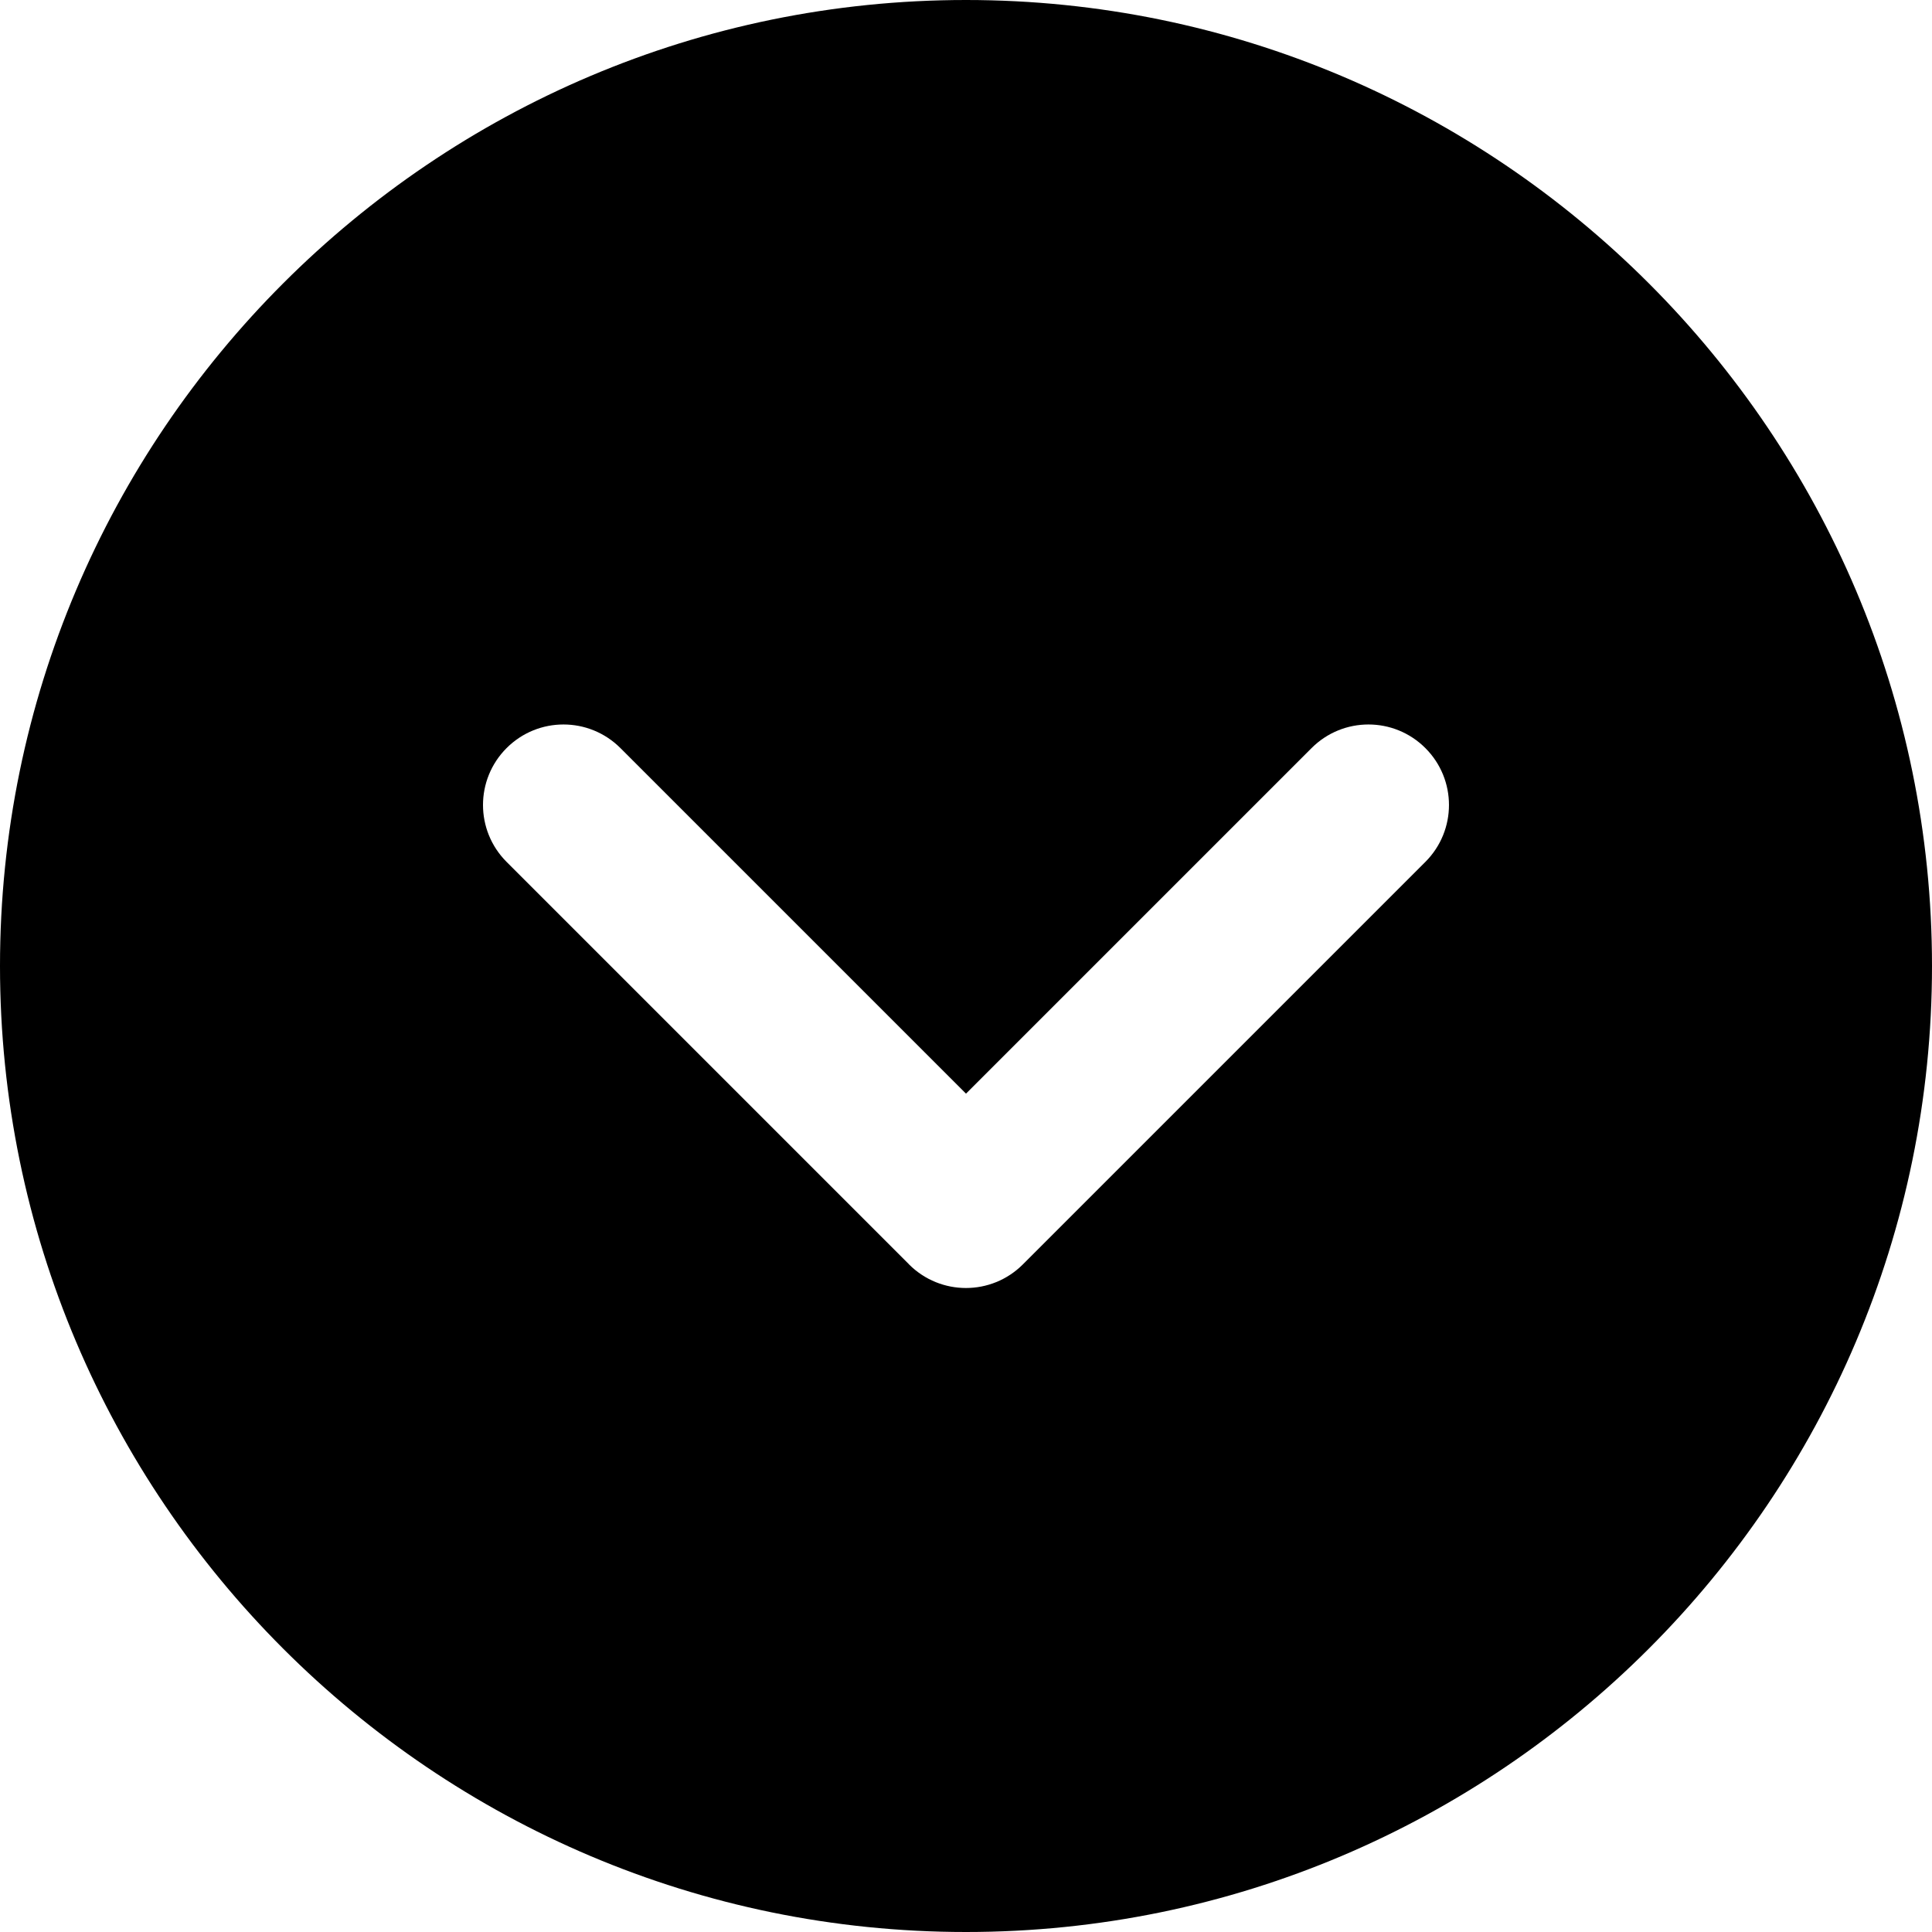
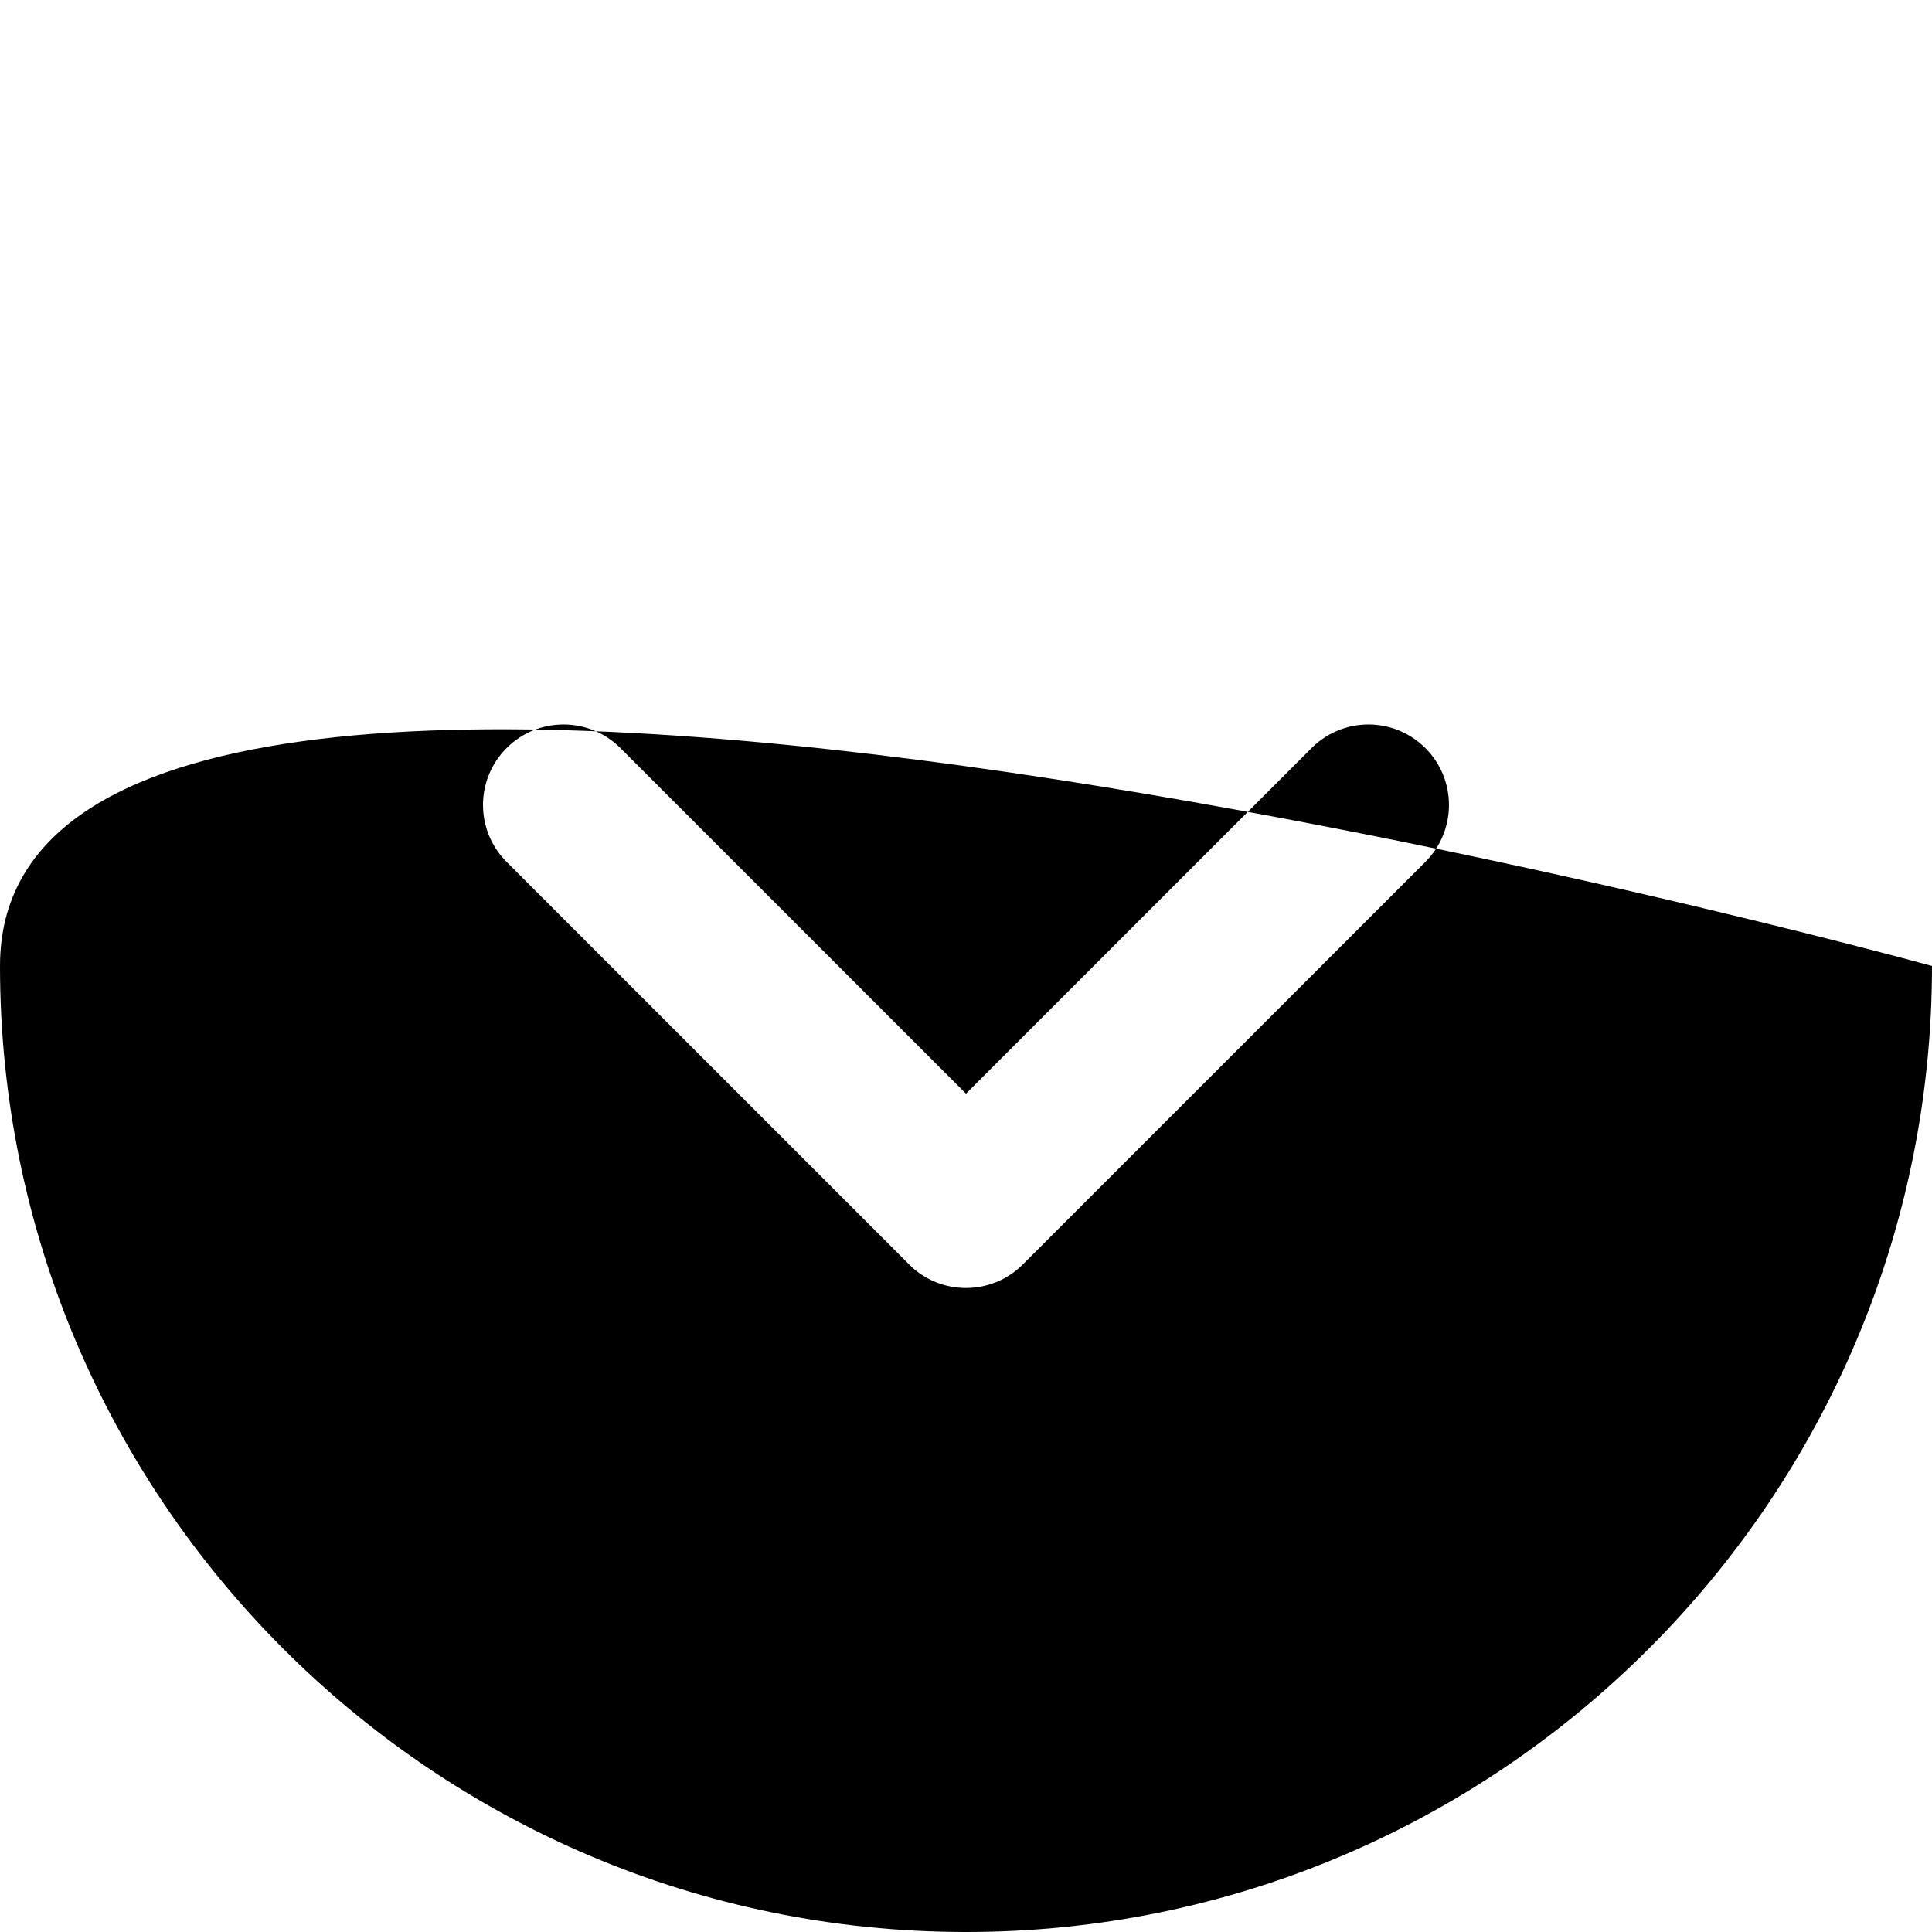
<svg xmlns="http://www.w3.org/2000/svg" id="_レイヤー_2" data-name="レイヤー 2" width="512" height="512" viewBox="0 0 512 512">
  <defs>
    <style>
      .cls-1 {
        stroke-width: 0px;
      }
    </style>
  </defs>
  <g id="Layer_1" data-name="Layer 1">
-     <path class="cls-1" d="m512,256C512,114.84,397.16,0,256,0S0,114.84,0,256s114.84,256,256,256,256-114.84,256-256Zm-271.08,79.08l-106.67-106.67c-4.16-4.16-6.25-9.62-6.25-15.08s2.09-10.92,6.25-15.08c8.34-8.34,21.82-8.34,30.17,0l91.58,91.58,91.58-91.58c8.34-8.34,21.82-8.34,30.16,0s8.34,21.82,0,30.16l-106.67,106.67c-8.34,8.34-21.82,8.34-30.17,0Z" />
+     <path class="cls-1" d="m512,256S0,114.84,0,256s114.84,256,256,256,256-114.84,256-256Zm-271.08,79.08l-106.67-106.67c-4.16-4.16-6.25-9.62-6.25-15.08s2.09-10.92,6.25-15.08c8.34-8.34,21.82-8.34,30.17,0l91.58,91.58,91.58-91.58c8.34-8.34,21.82-8.34,30.16,0s8.34,21.82,0,30.16l-106.67,106.67c-8.34,8.34-21.82,8.34-30.17,0Z" />
  </g>
</svg>